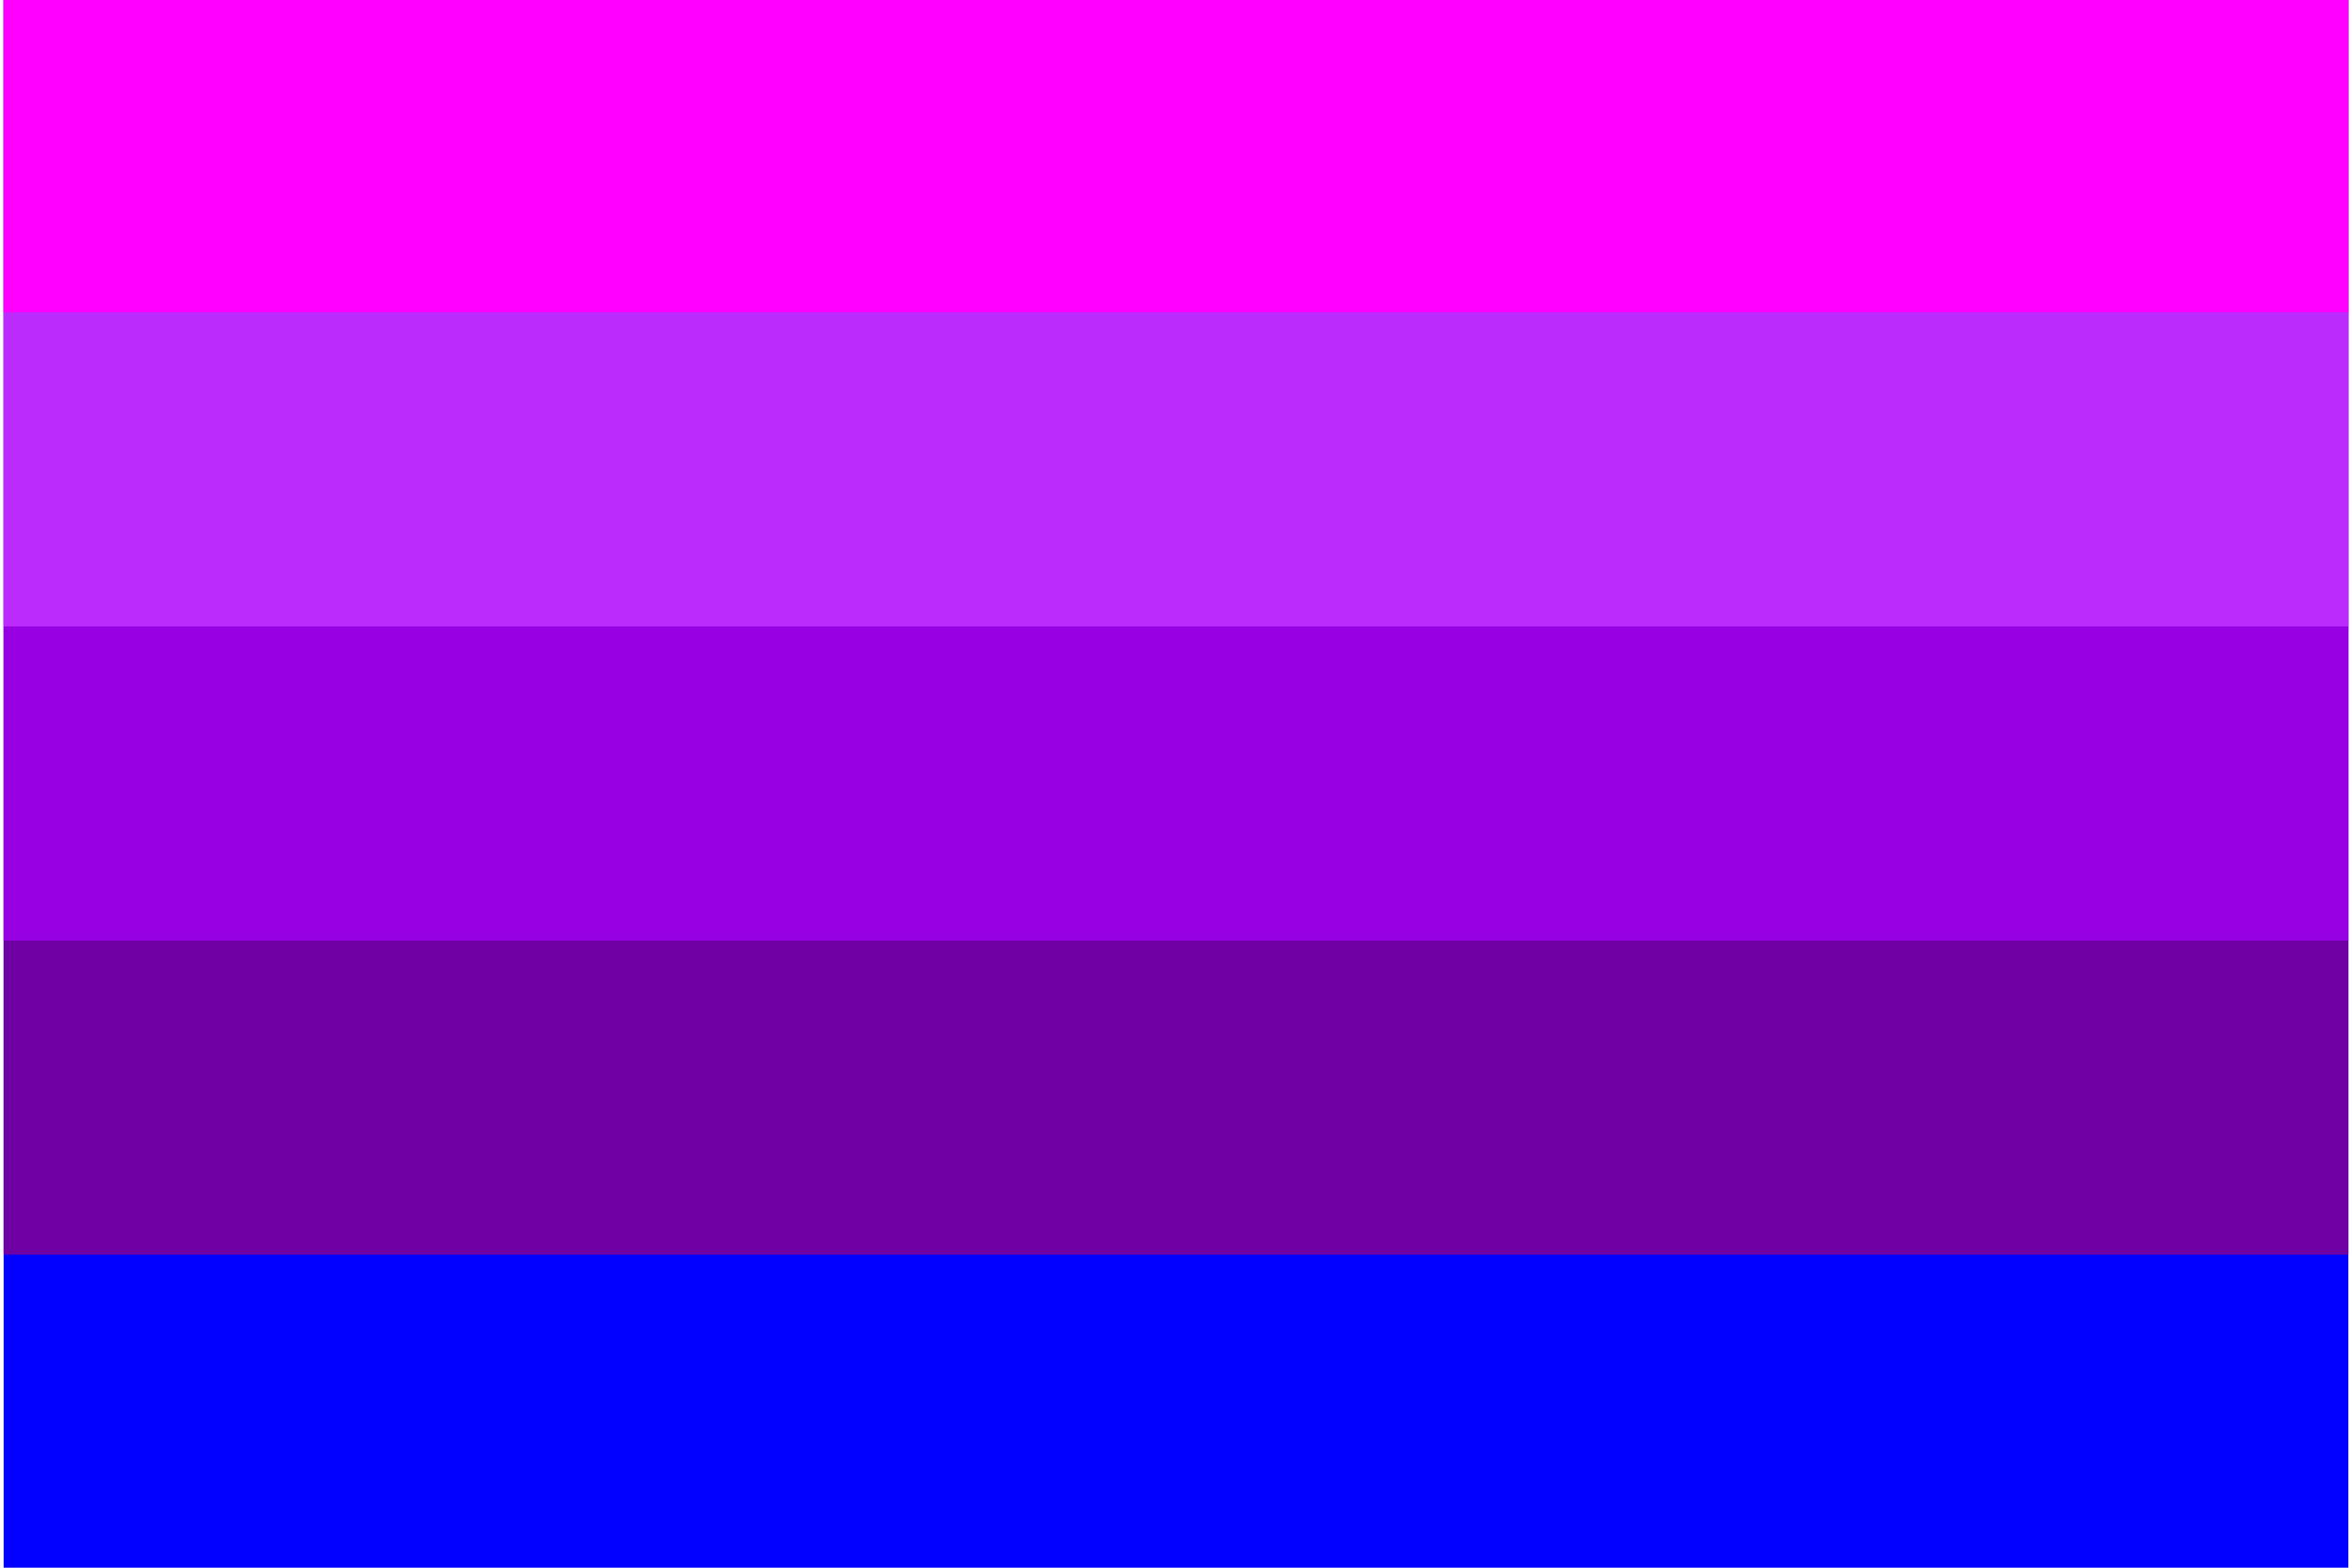
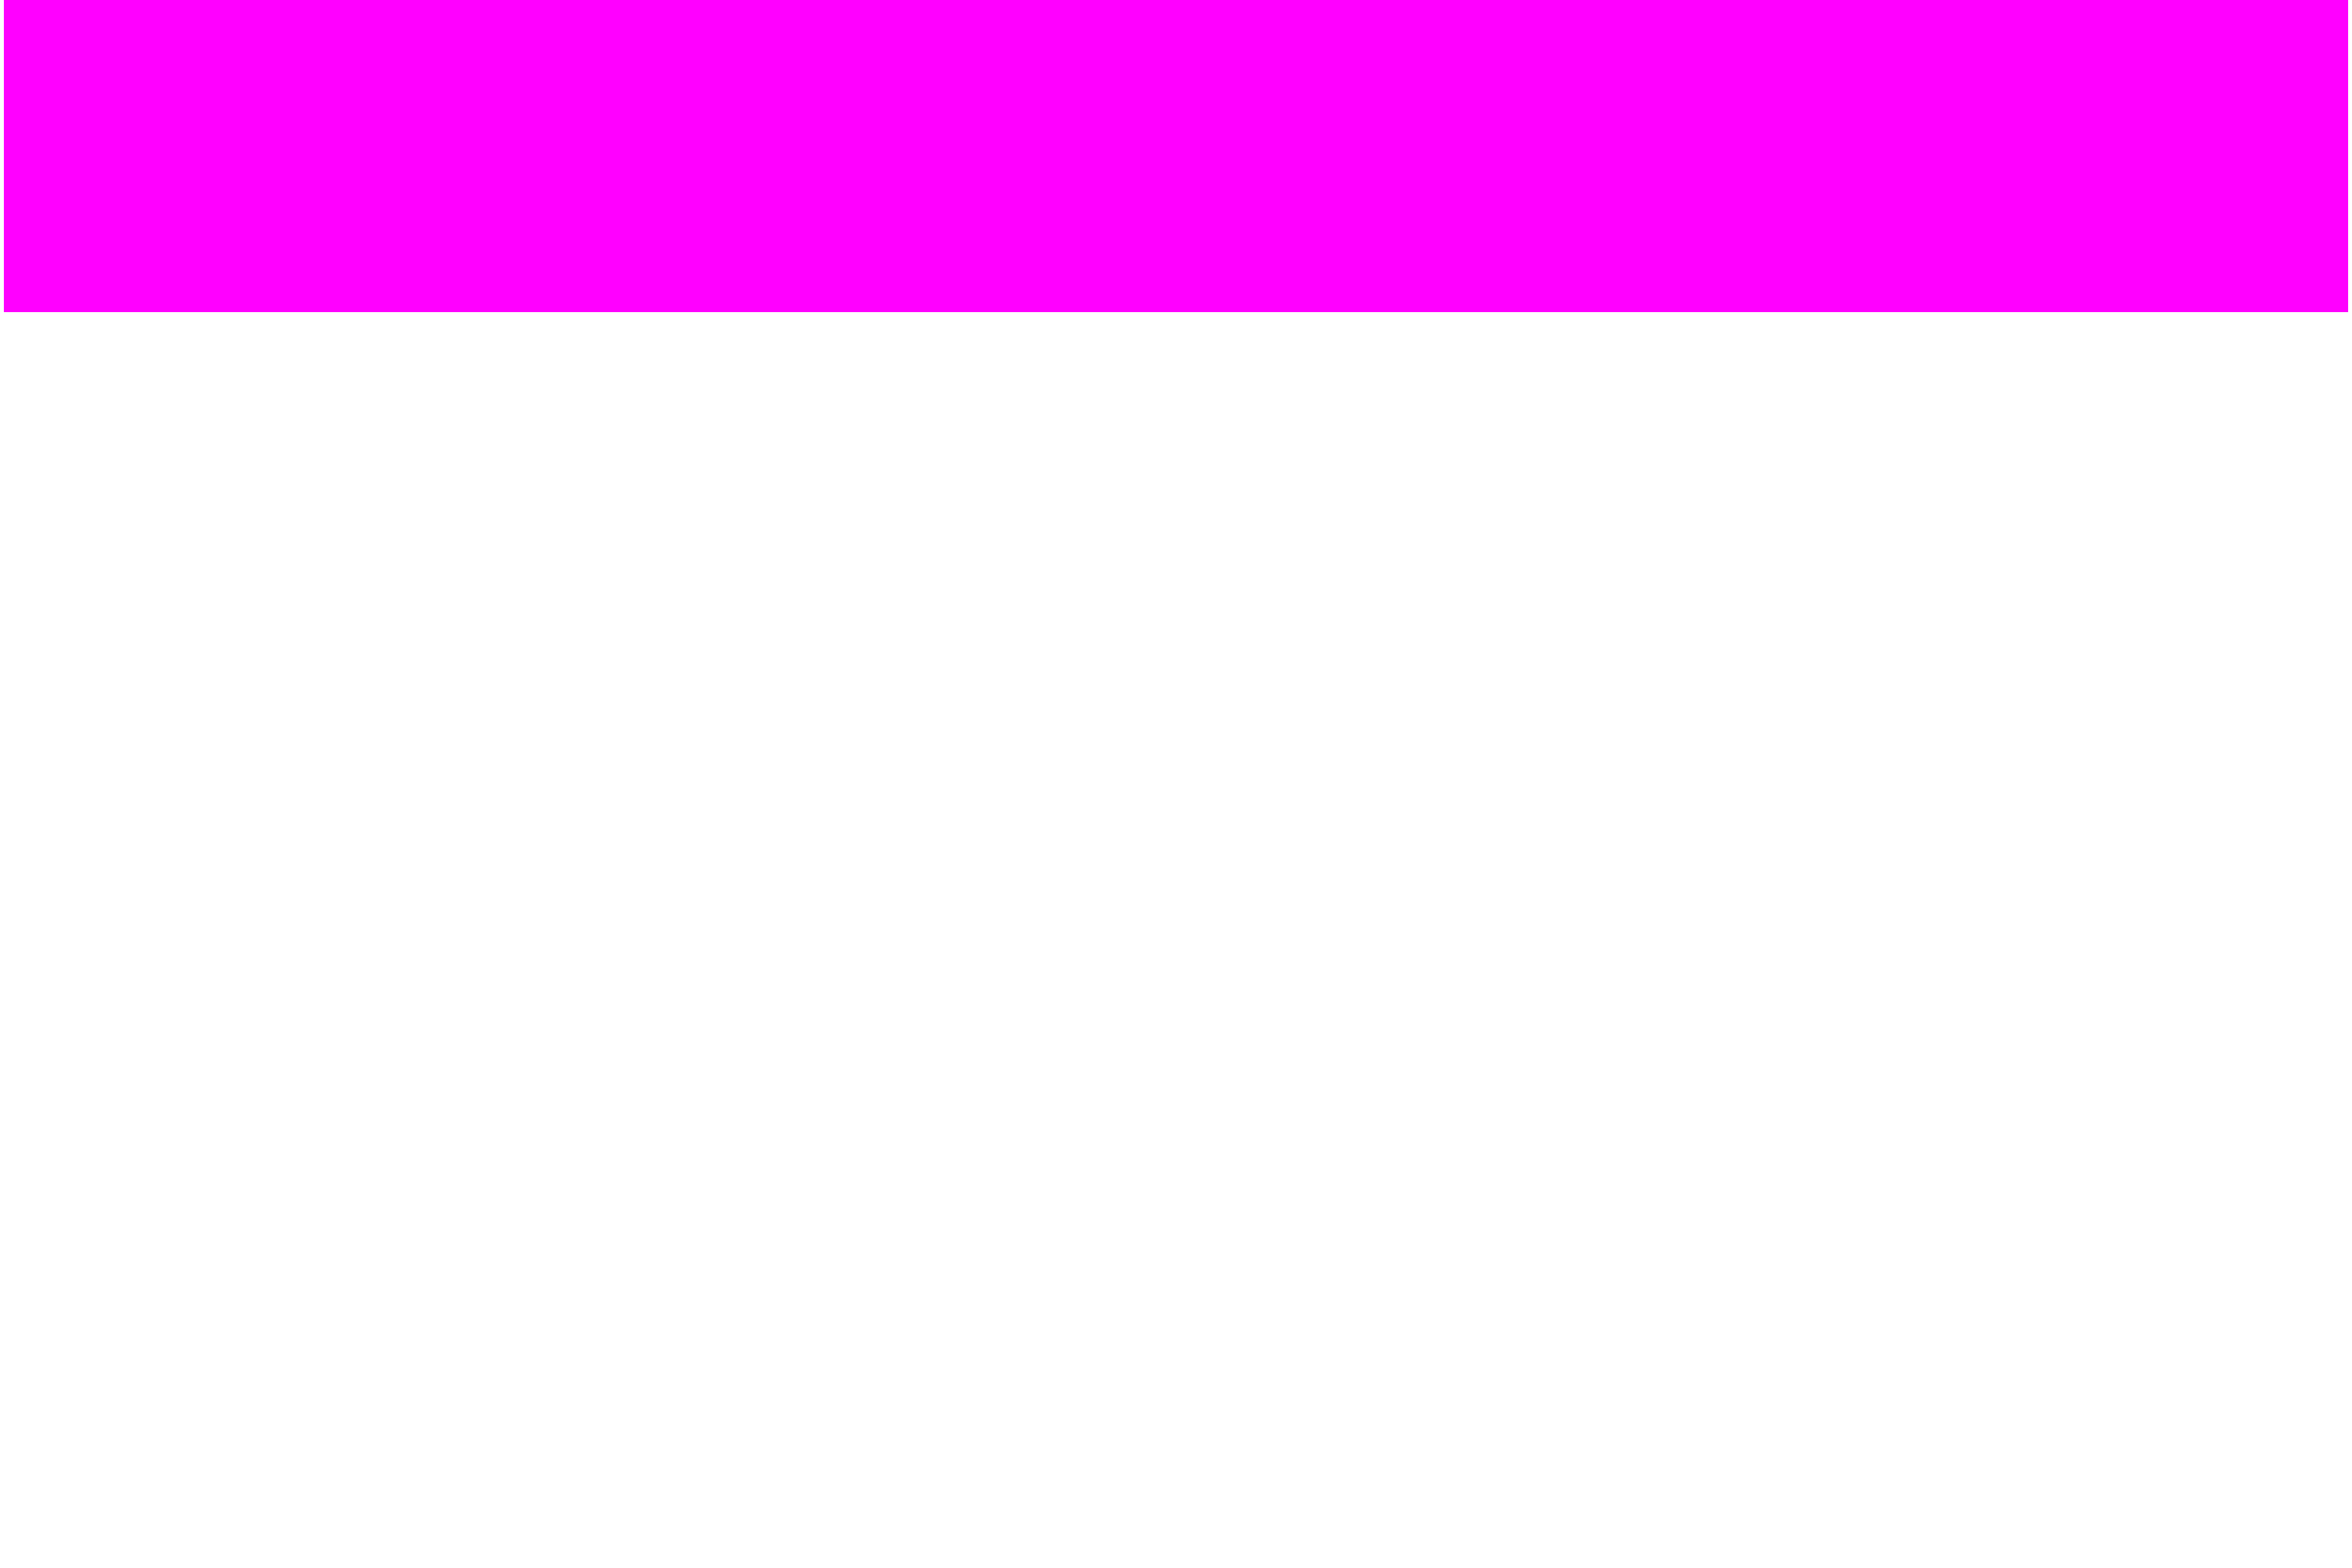
<svg xmlns="http://www.w3.org/2000/svg" id="Layer_1" data-name="Layer 1" viewBox="0 0 1500 1000">
  <defs>
    <style>.cls-1{fill:#0200fe;}.cls-2{fill:#6f00a4;}.cls-3{fill:#9600e2;}.cls-4{fill:#bb2bfc;}.cls-5{fill:#f0f;}</style>
  </defs>
-   <path class="cls-1" d="M2.32-1.07H1497.68V1000.6H2.32Z" />
-   <path class="cls-2" d="M2.32-1.07H1497.68V800.27H2.32Z" />
-   <path class="cls-3" d="M2.32-1.07H1497.68v601H2.32Z" />
-   <path class="cls-4" d="M2.32-1.07H1497.68V399.6H2.32Z" />
+   <path class="cls-2" d="M2.32-1.07H1497.68H2.32Z" />
  <path class="cls-5" d="M2.32-1.07H1497.68V199.27H2.32Z" />
</svg>